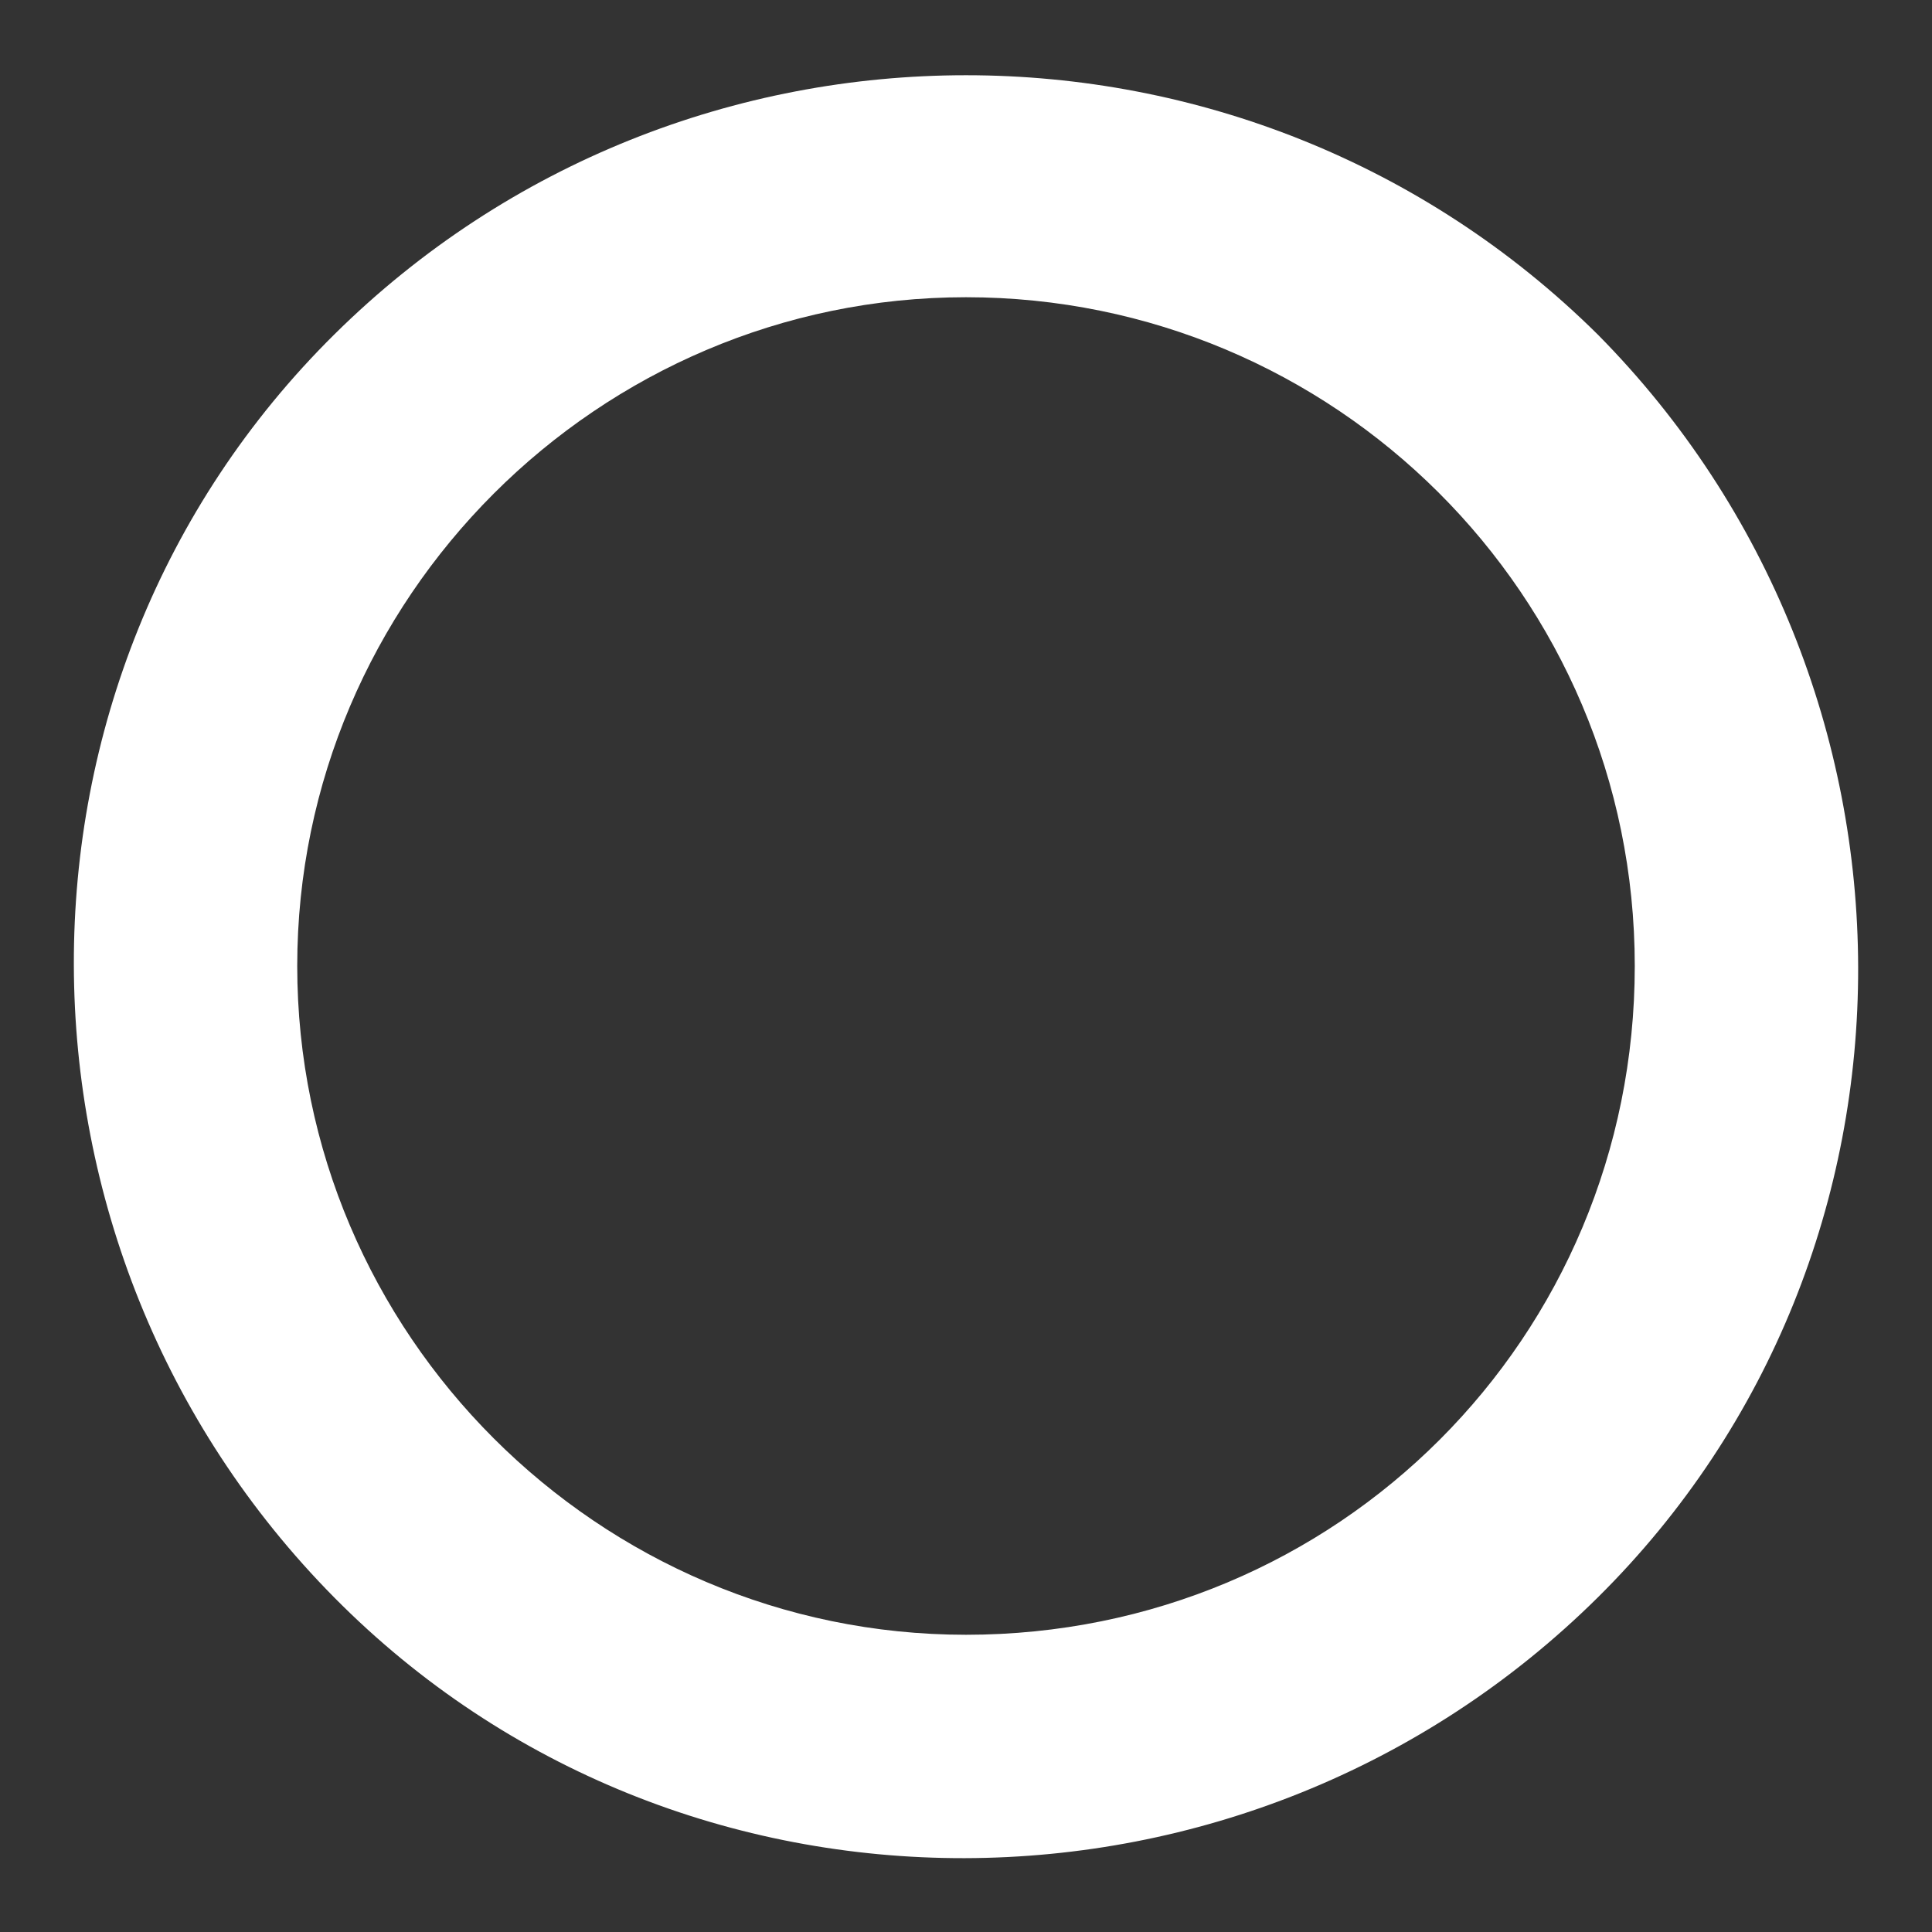
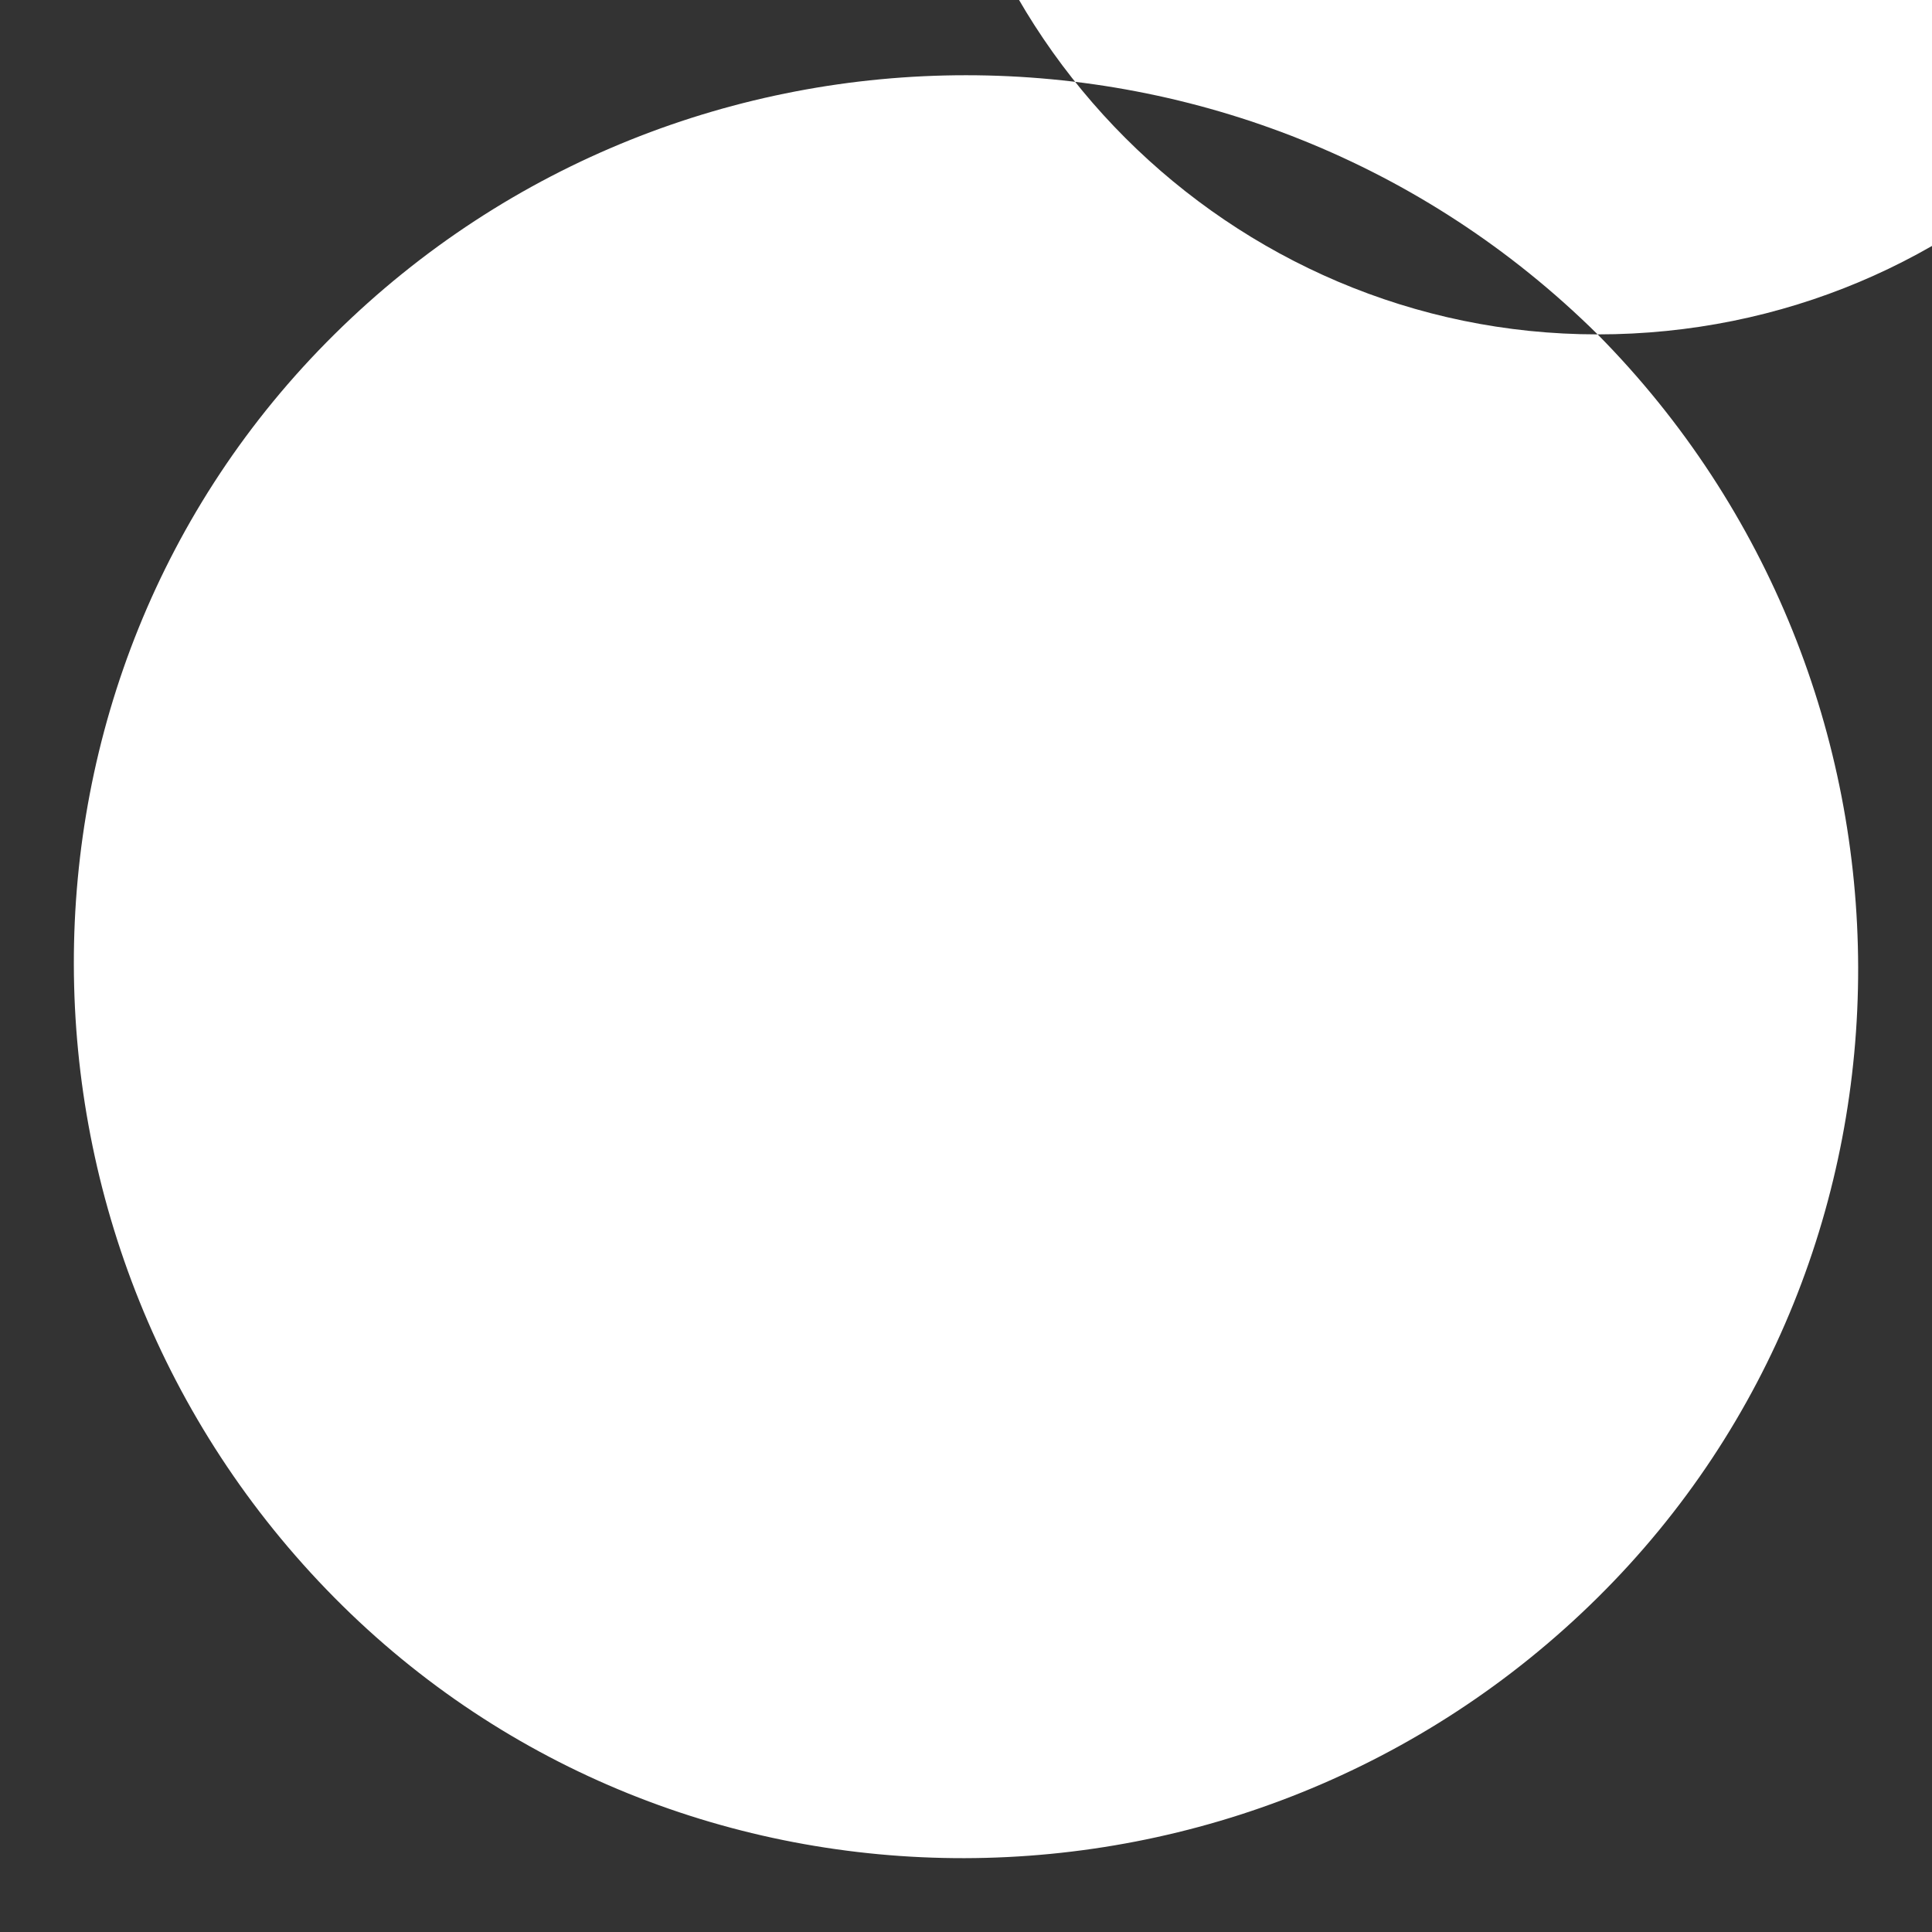
<svg xmlns="http://www.w3.org/2000/svg" width="52" height="52" viewBox="0 0 52 52">
  <rect x="0" y="0" width="52" height="52" fill="#333333" stroke="none" />
-   <path fill="#fff" d="m43 9c-9.4-9.3-24.6-9.3-34 0s-9.3 24.6 0 34 24.6 9.3 34 0 9.3-24.6 0-34z m-17 35c-9.9 0-18-8.1-18-18s8.1-18 18-18 18 8 18 18-8 18-18 18z" />
+   <path fill="#fff" d="m43 9c-9.4-9.3-24.6-9.3-34 0s-9.3 24.6 0 34 24.6 9.3 34 0 9.3-24.6 0-34z c-9.9 0-18-8.1-18-18s8.1-18 18-18 18 8 18 18-8 18-18 18z" />
</svg>